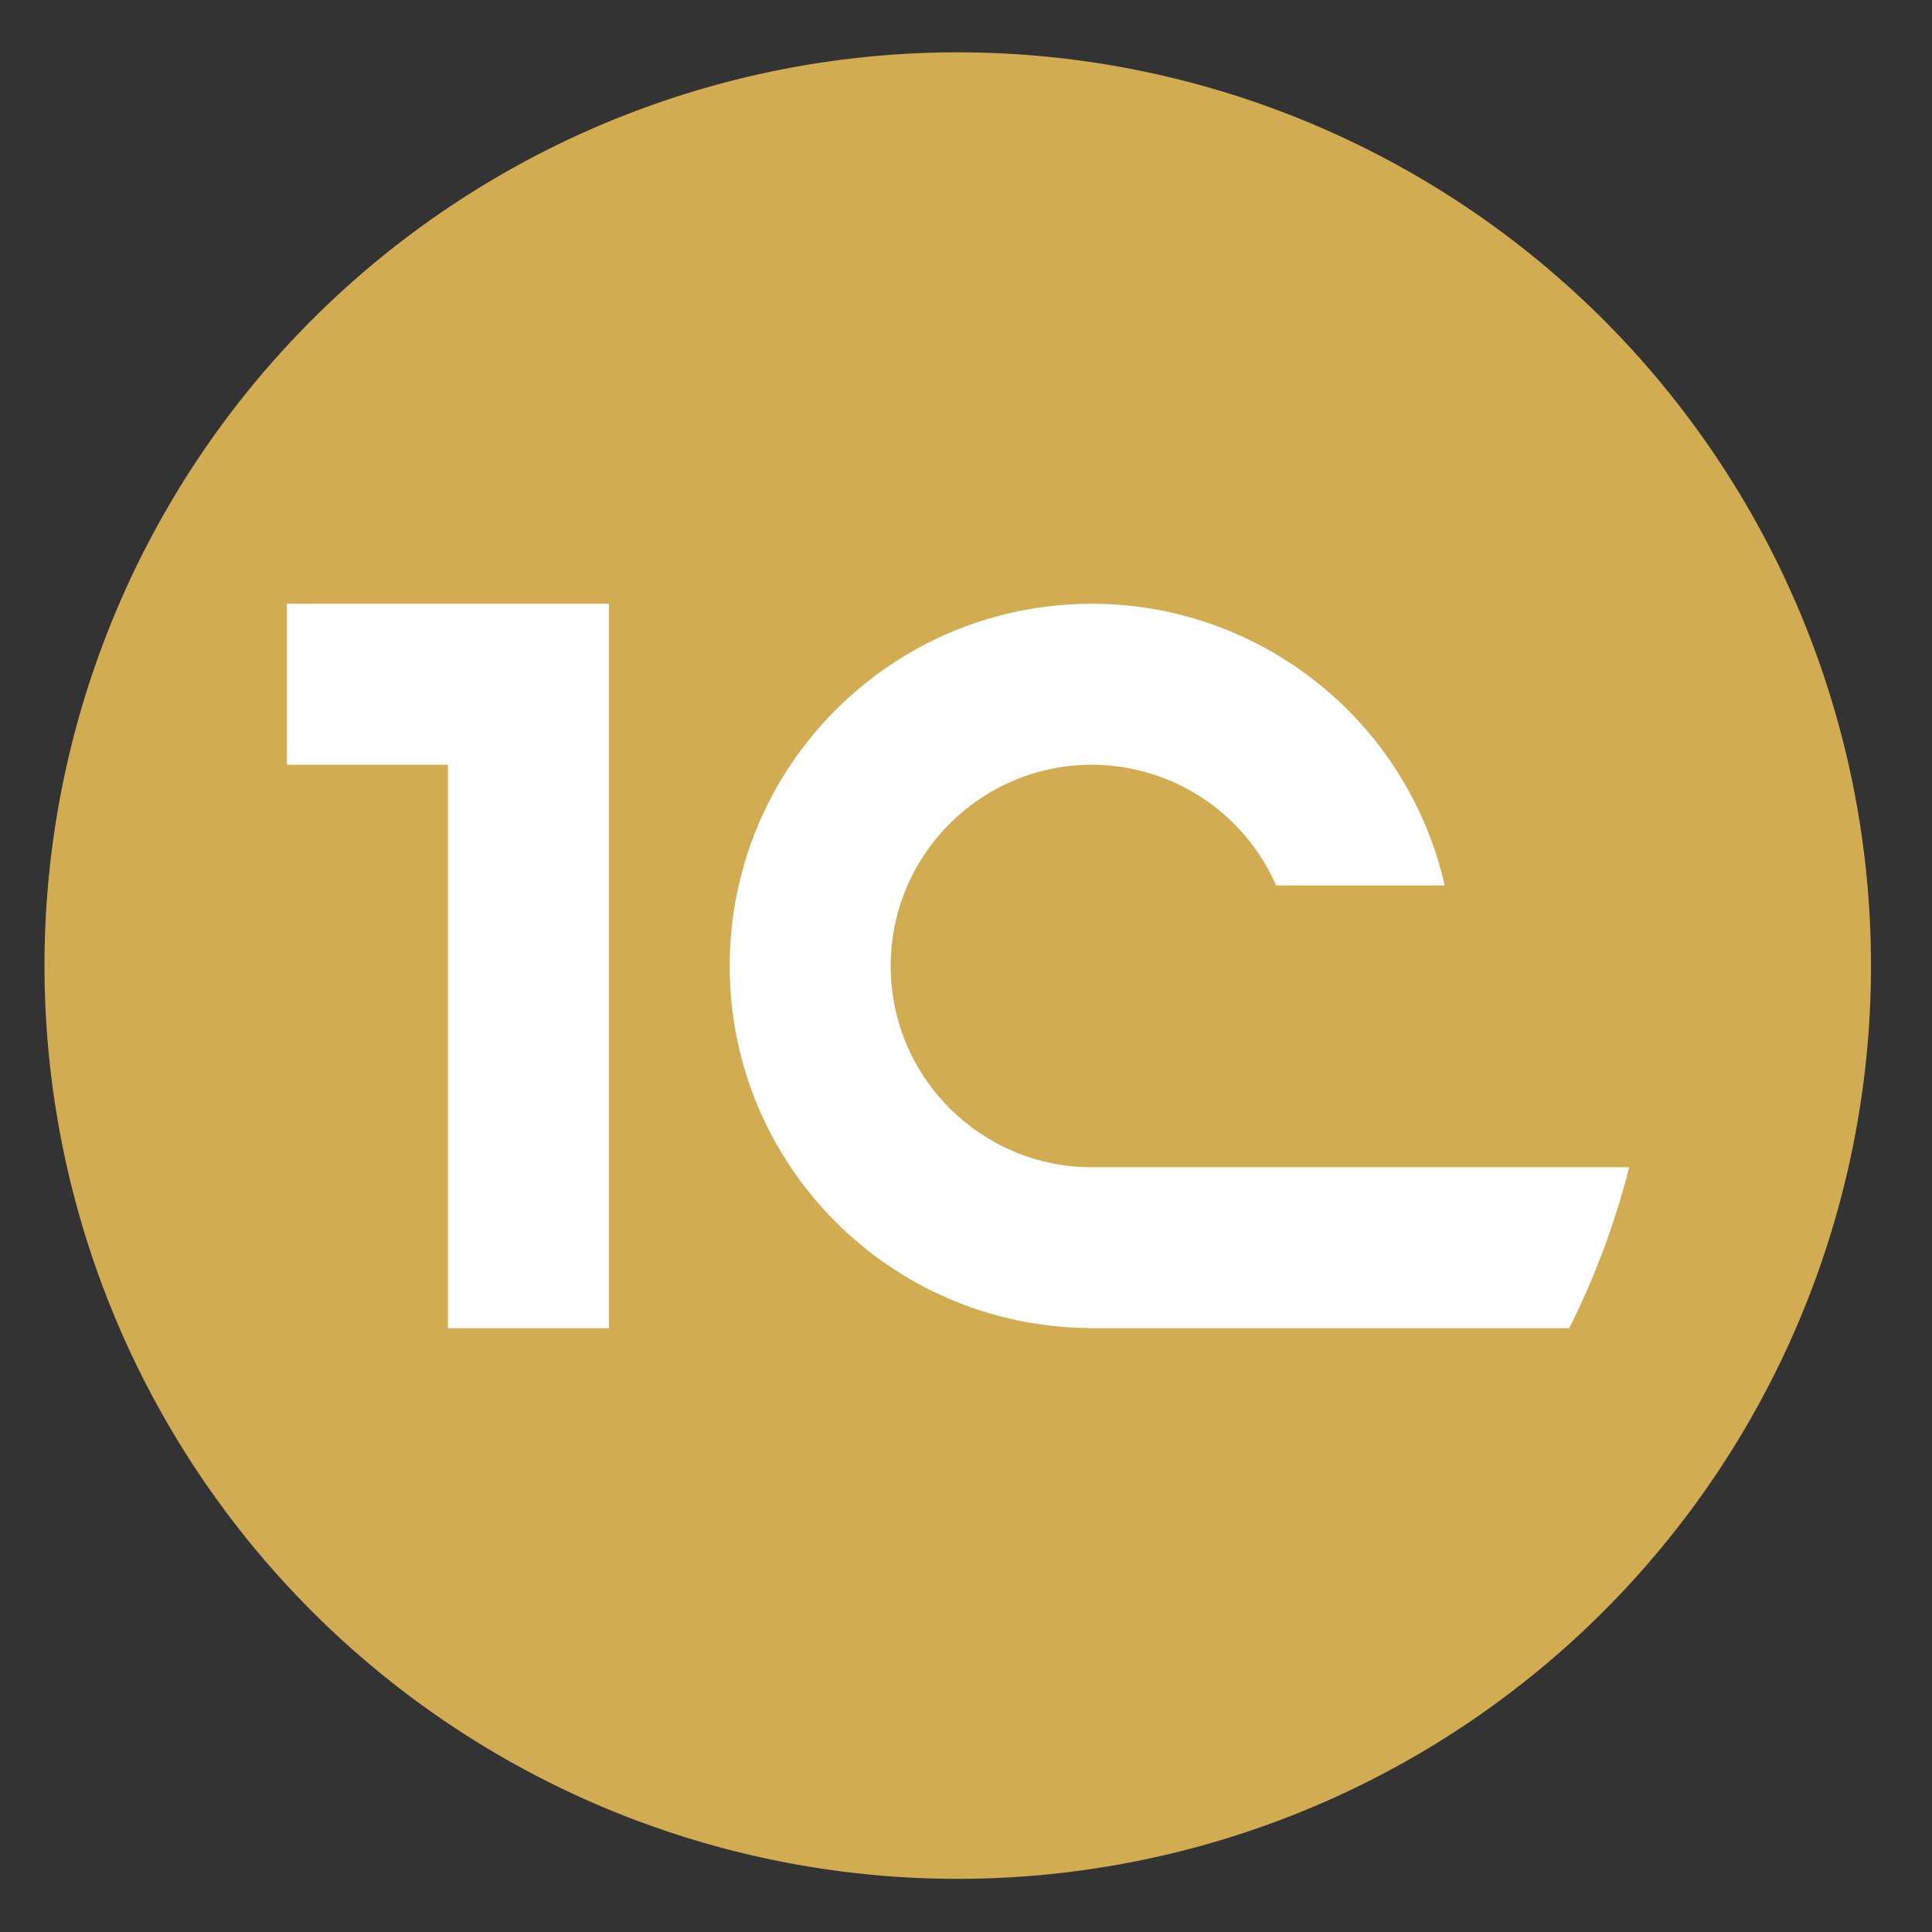
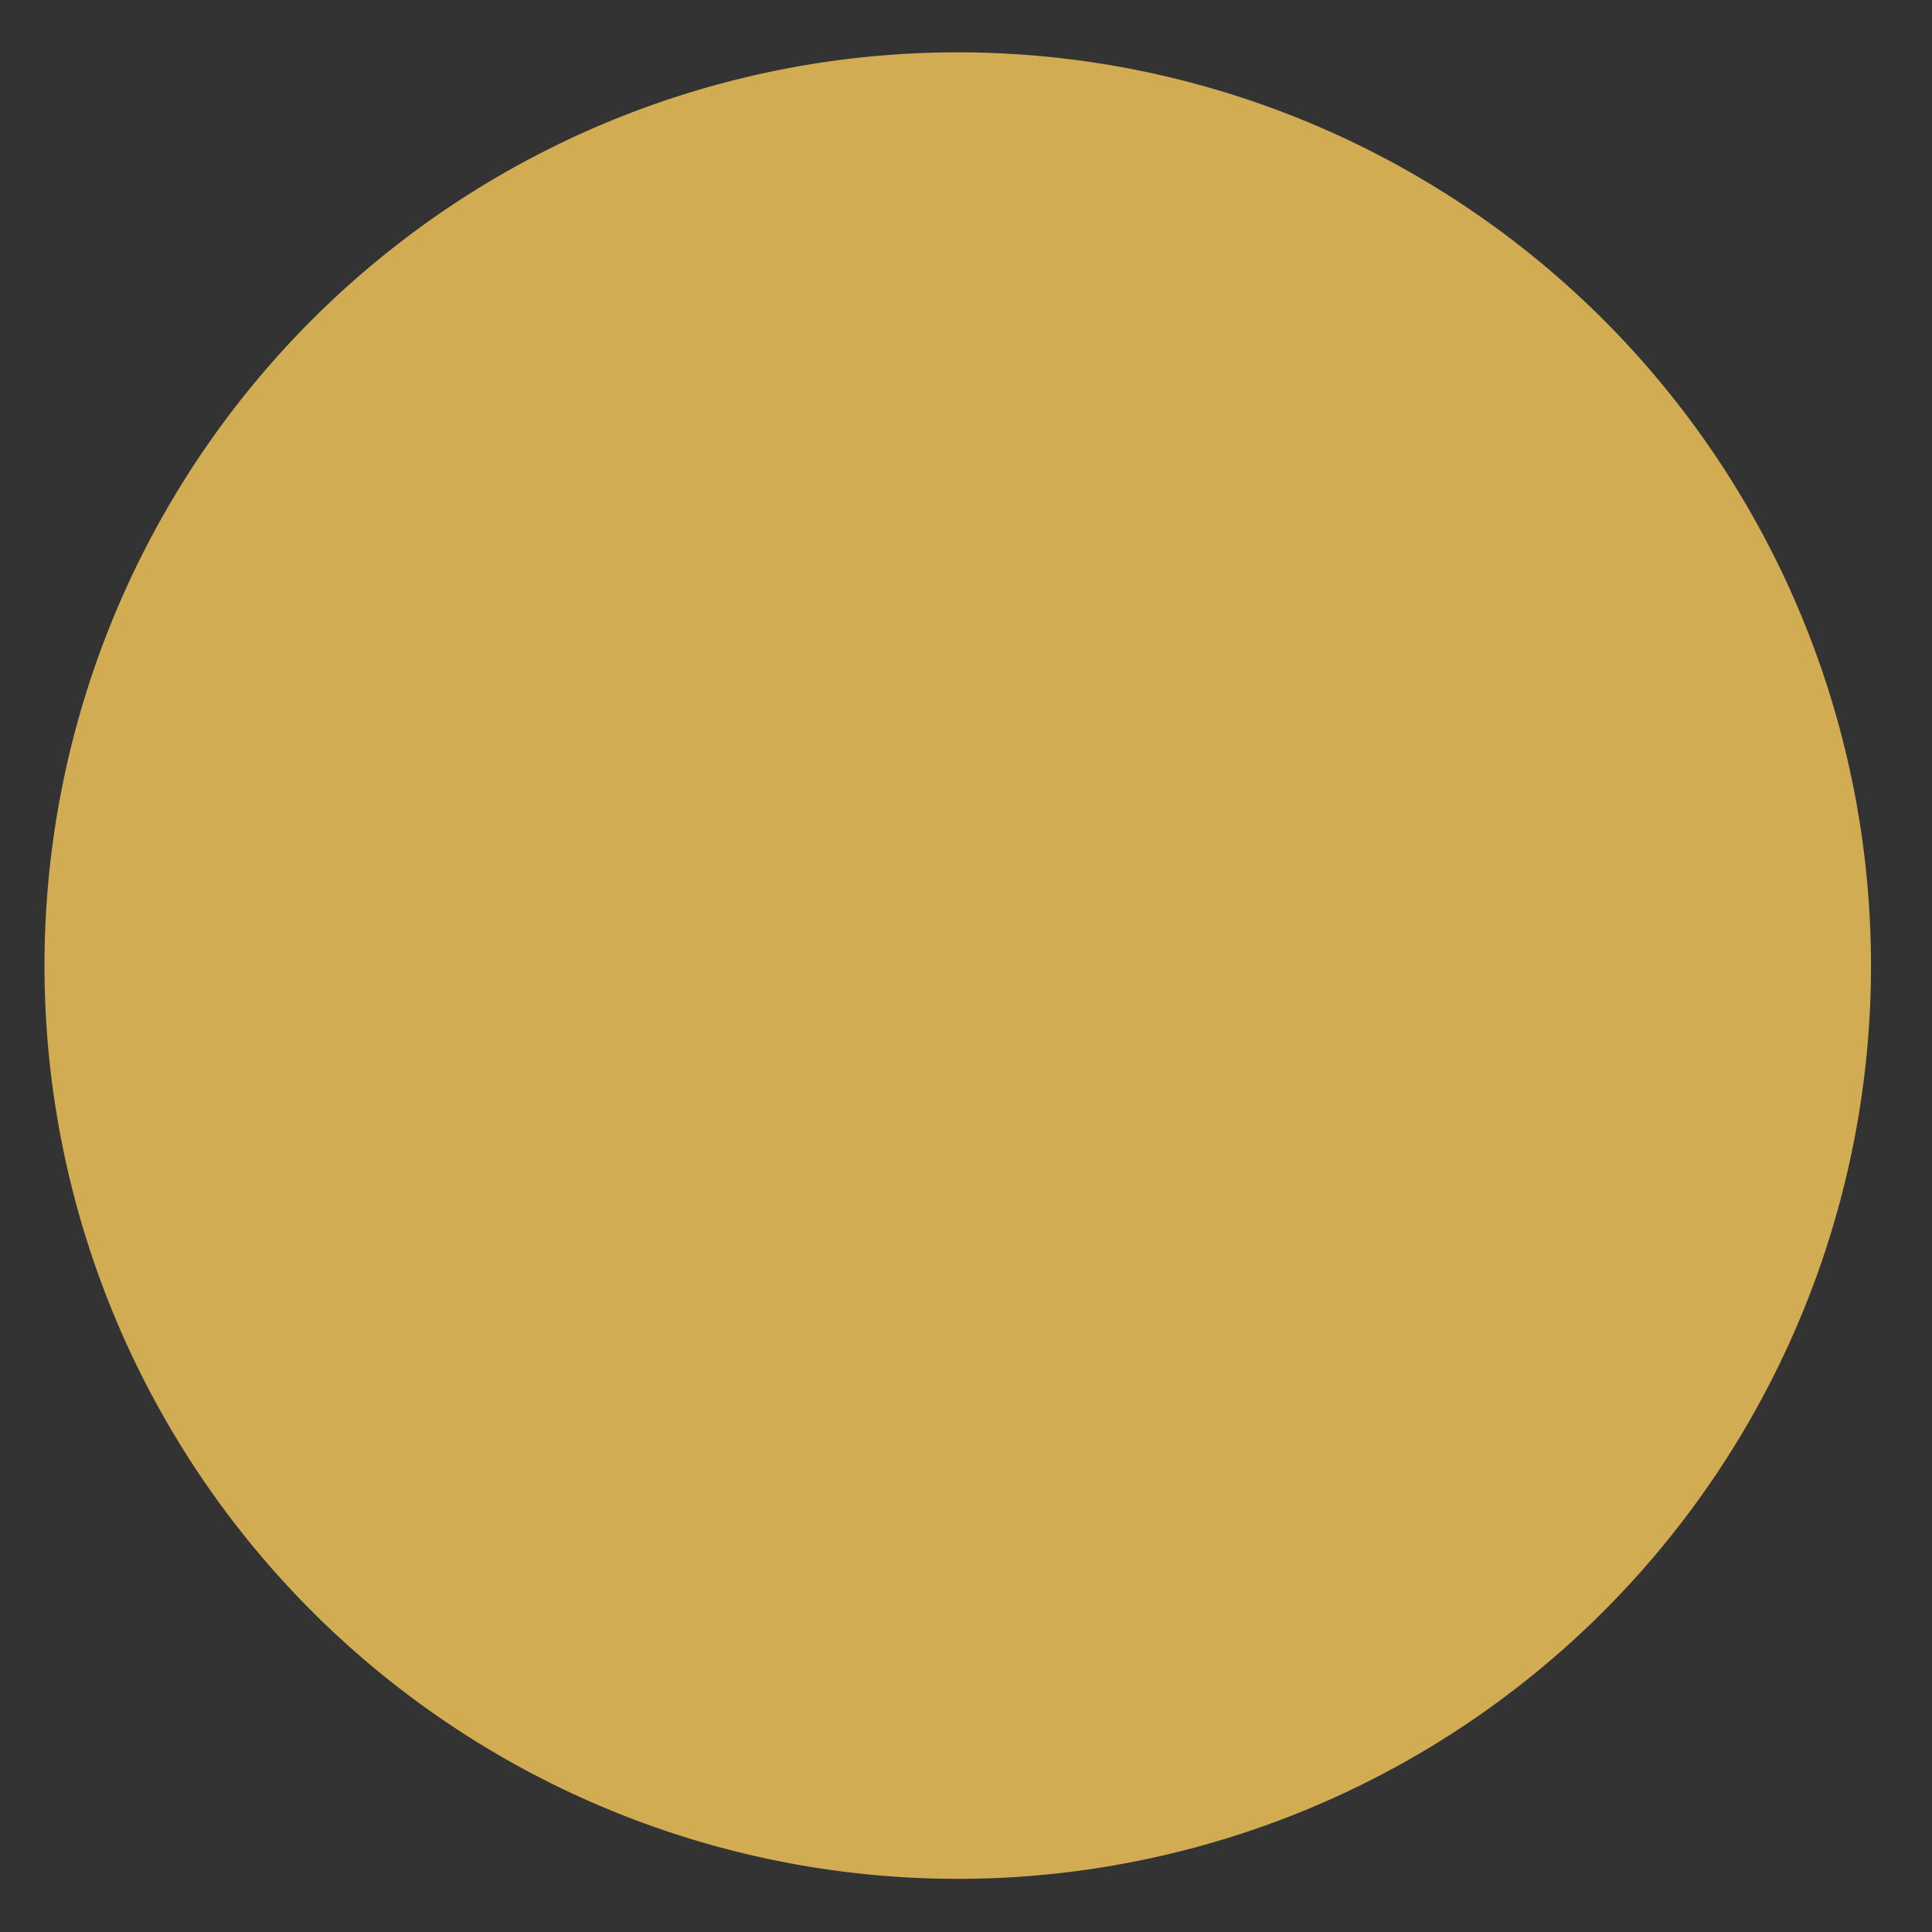
<svg xmlns="http://www.w3.org/2000/svg" height="48" width="48">
  <rect width="100%" height="100%" fill="#333333" stroke="none" />
-   <path d="m44.322 27.405a19.73 19.73 0 0 1 -19.73 19.73 19.73 19.73 0 0 1 -19.73-19.73 19.73 19.73 0 0 1 19.73-19.73 19.73 19.73 0 0 1 19.73 19.73z" fill="#d3ae54" opacity=".99" transform="matrix(1.15 0 0 1.15 -4.486 -7.526)" />
-   <path d="m7.129 15v4h4v14h4v-18zm20 0c-4.971 0-9 4.029-9 9 0 4.937 3.976 8.94 8.9 8.994v.006h11.957c.635-1.262 1.134-2.6 1.492-4h-13.349c-2.761 0-5-2.239-5-5s2.239-5 5-5c1.986.003 3.782 1.18 4.576 3h4.189c-.933-4.092-4.569-6.996-8.766-7z" fill="#fff" />
+   <path d="m44.322 27.405a19.73 19.73 0 0 1 -19.73 19.73 19.73 19.73 0 0 1 -19.73-19.73 19.73 19.73 0 0 1 19.73-19.73 19.73 19.73 0 0 1 19.73 19.73" fill="#d3ae54" opacity=".99" transform="matrix(1.15 0 0 1.15 -4.486 -7.526)" />
</svg>